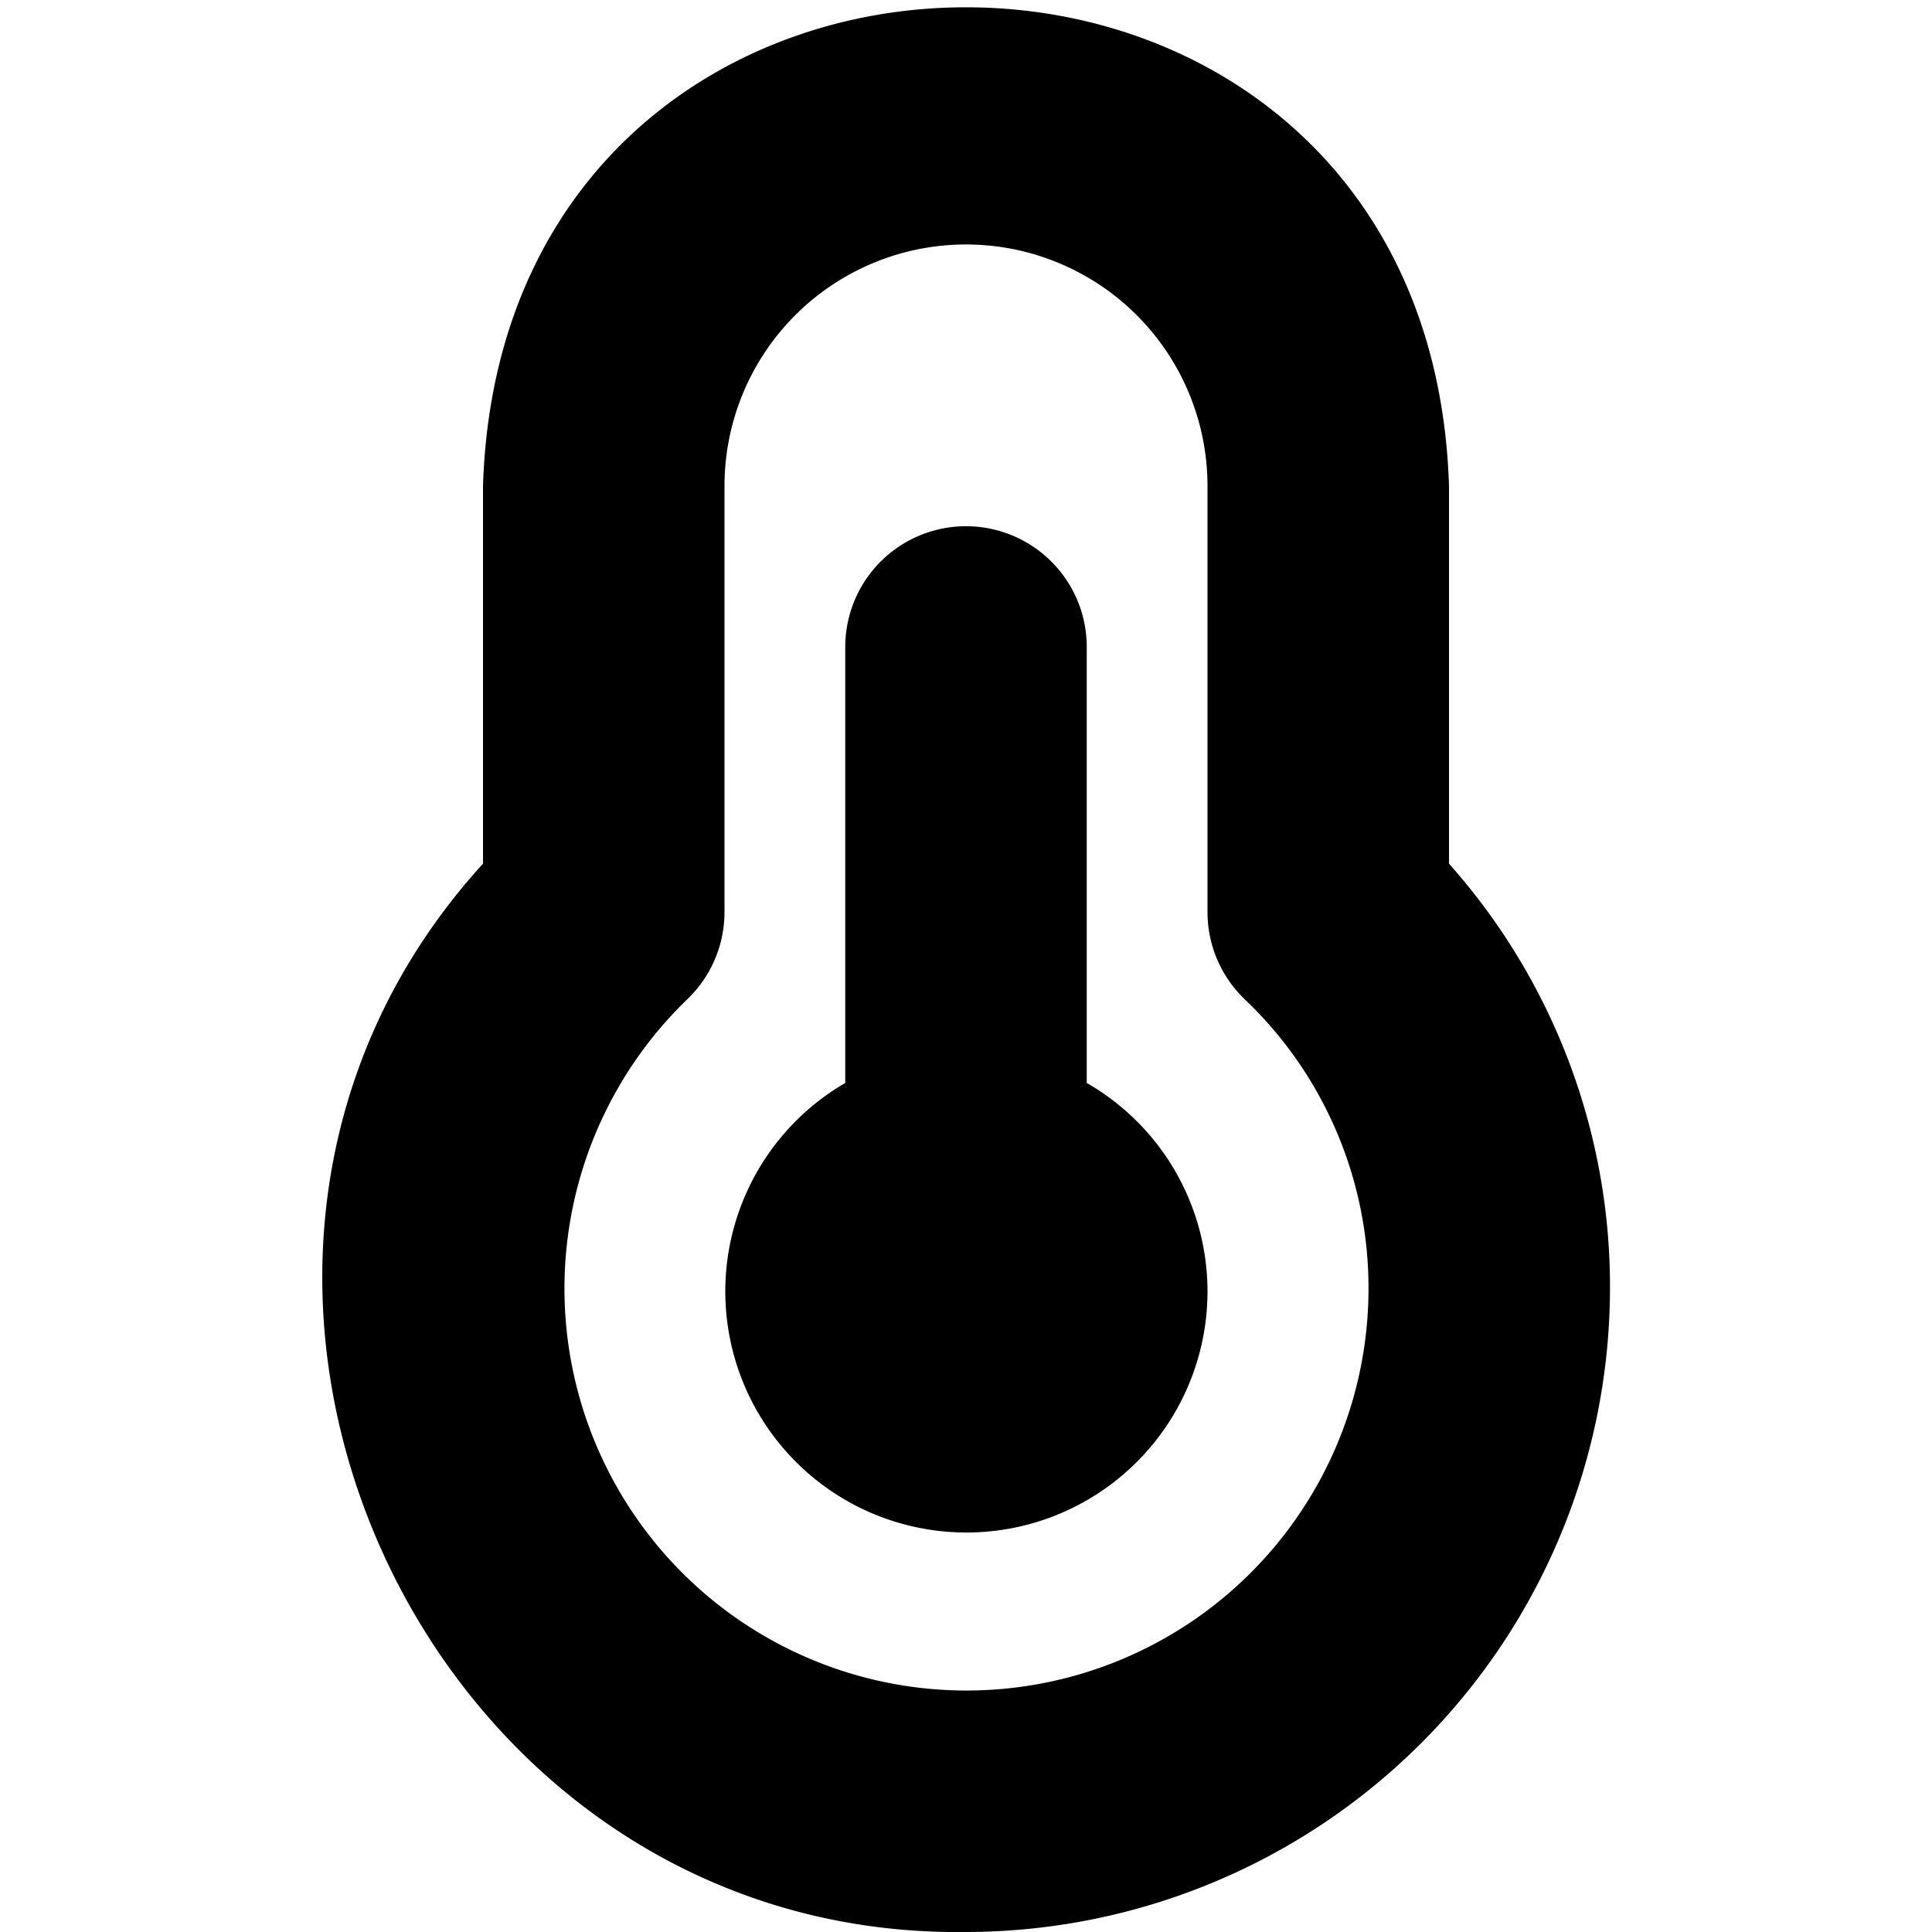
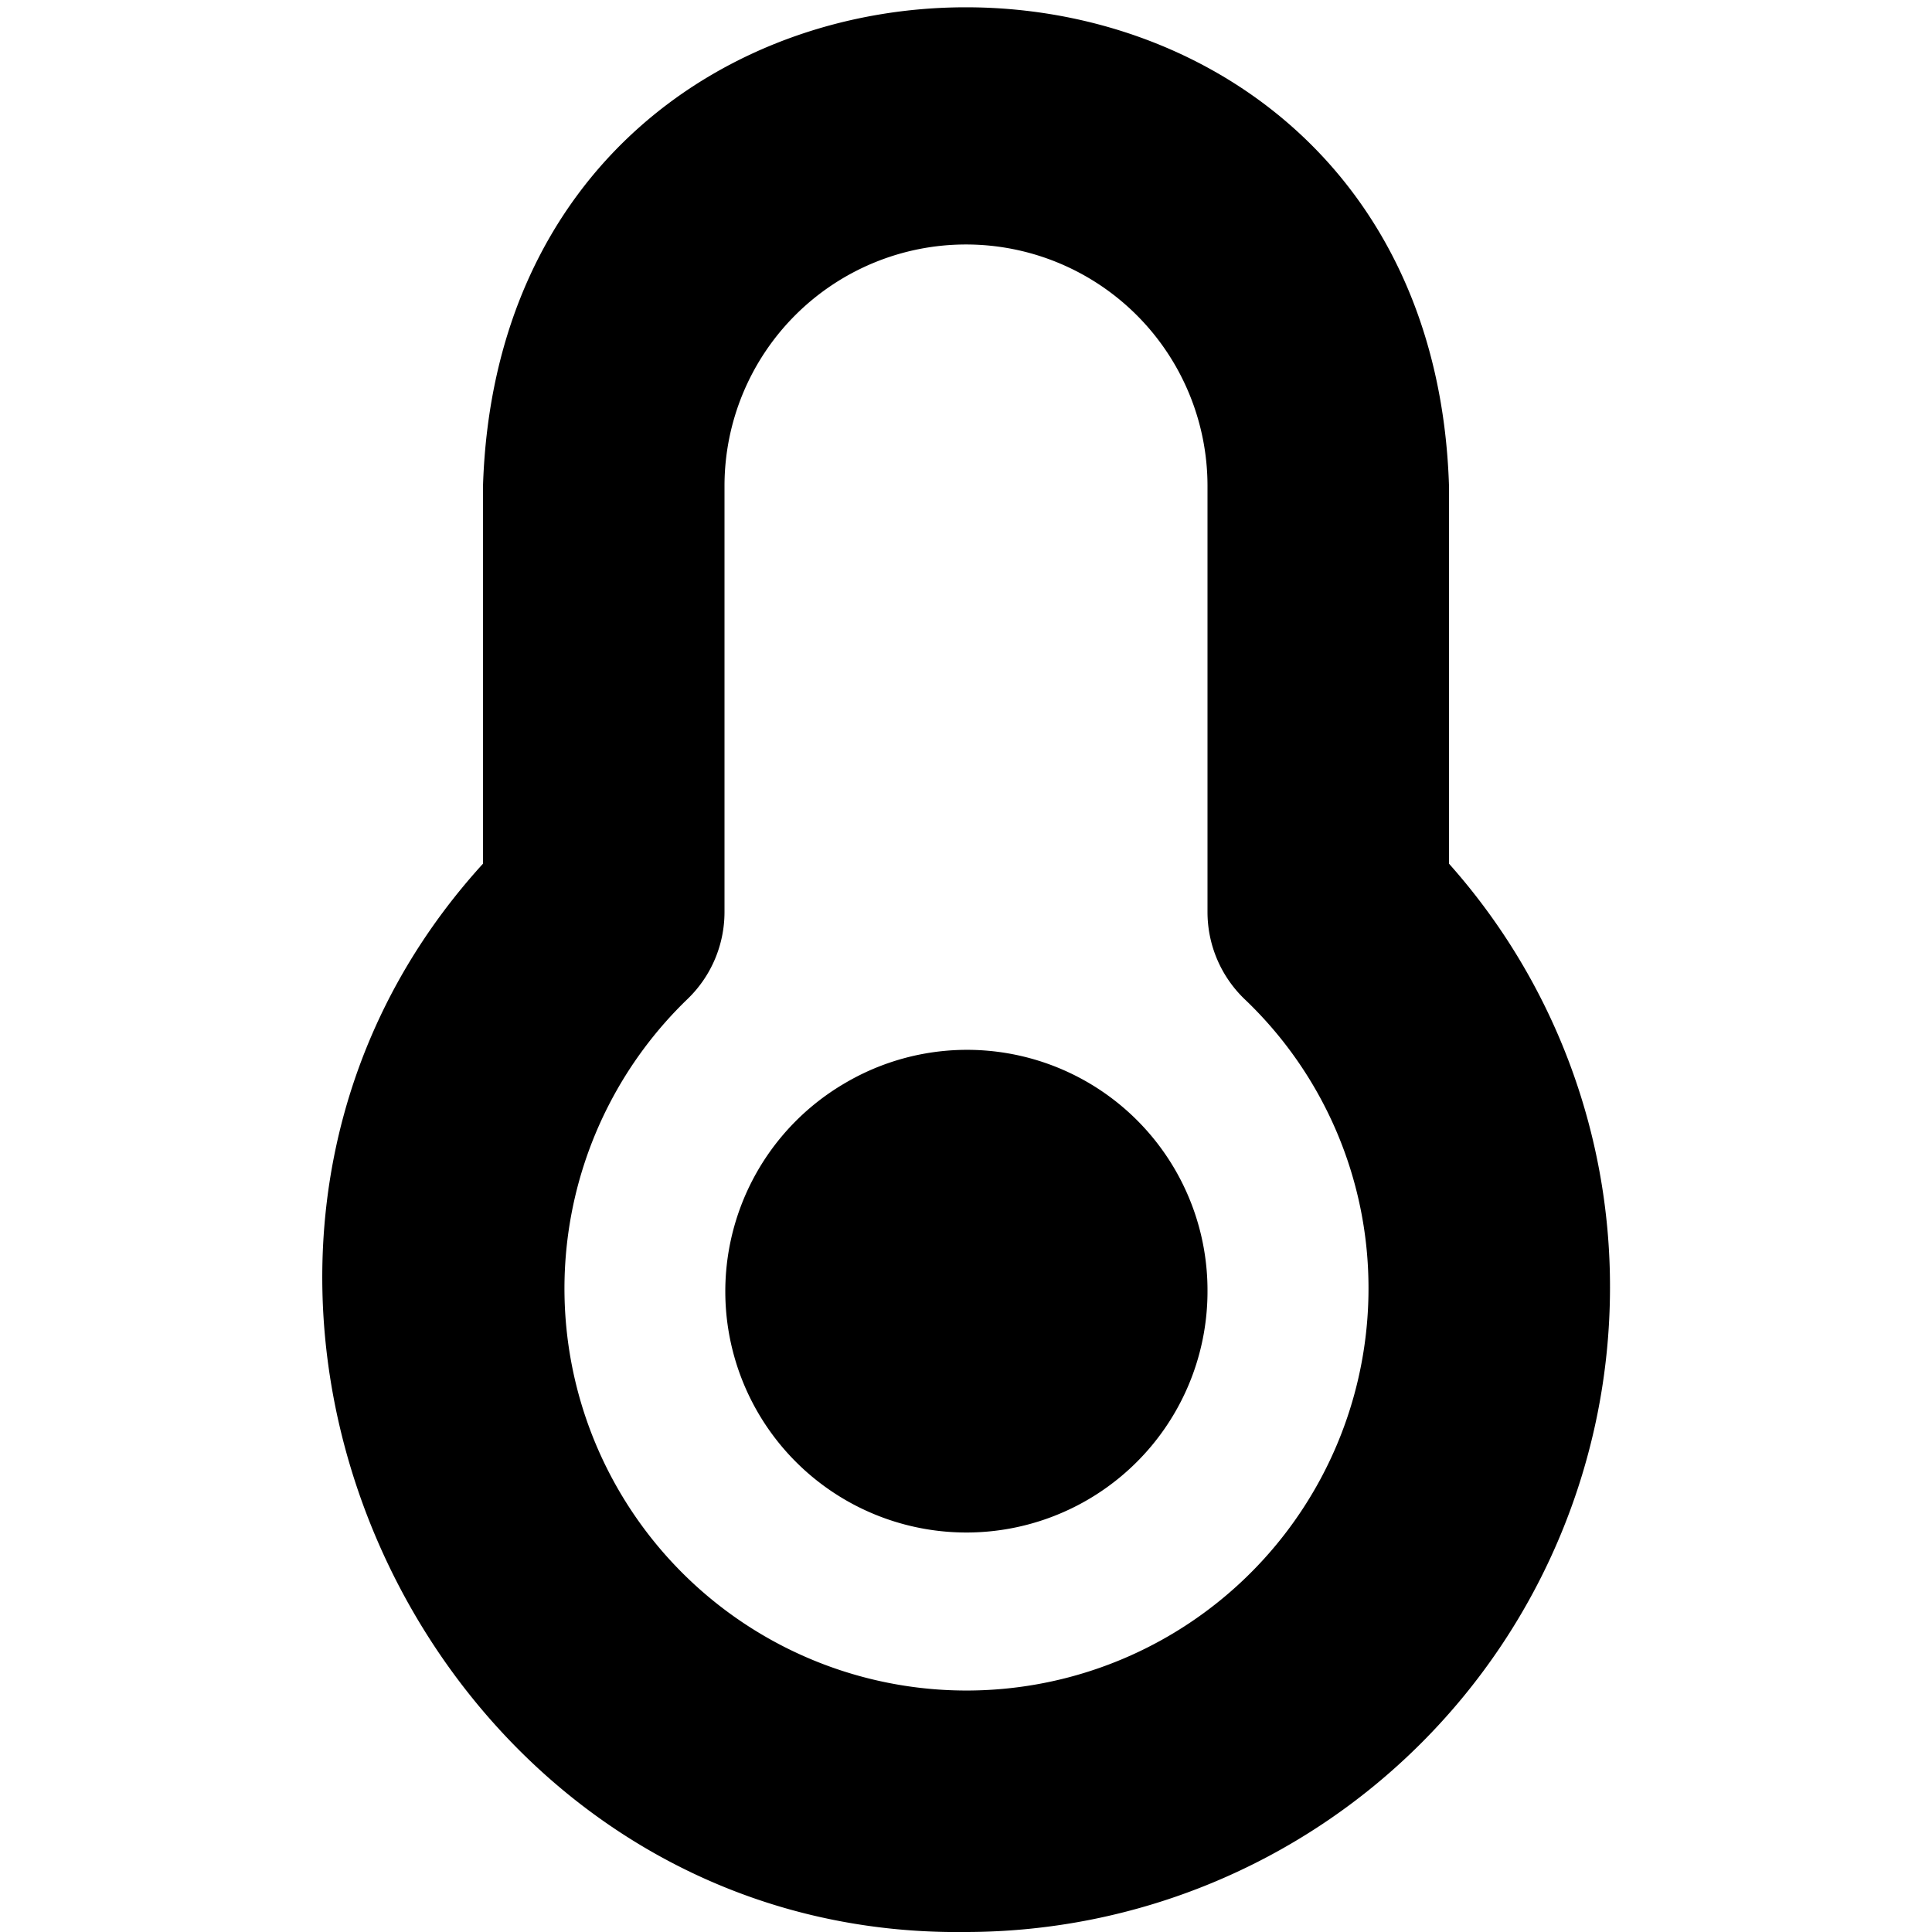
<svg xmlns="http://www.w3.org/2000/svg" id="Layer_1" data-name="Layer 1" viewBox="0 0 24 24" width="512" height="512">
-   <path d="M15,16.037a2.995,2.995,0,1,1-4.5-2.584V8.037a1.5,1.5,0,0,1,3,0v5.416A2.987,2.987,0,0,1,15,16.037ZM20,16a8.009,8.009,0,0,1-8,8c-6.773.089-10.563-8.262-6-13.271V6.037c.253-7.931,11.75-7.926,12,0v4.692A7.9,7.9,0,0,1,20,16Zm-3,0a4.95,4.95,0,0,0-1.541-3.59A1.5,1.5,0,0,1,15,11.33V6.037a3,3,0,0,0-6,0V11.33a1.5,1.5,0,0,1-.459,1.08A4.994,4.994,0,1,0,17,16Z" />
+   <path d="M15,16.037a2.995,2.995,0,1,1-4.5-2.584V8.037v5.416A2.987,2.987,0,0,1,15,16.037ZM20,16a8.009,8.009,0,0,1-8,8c-6.773.089-10.563-8.262-6-13.271V6.037c.253-7.931,11.75-7.926,12,0v4.692A7.9,7.9,0,0,1,20,16Zm-3,0a4.95,4.95,0,0,0-1.541-3.59A1.5,1.5,0,0,1,15,11.33V6.037a3,3,0,0,0-6,0V11.33a1.5,1.5,0,0,1-.459,1.08A4.994,4.994,0,1,0,17,16Z" />
</svg>